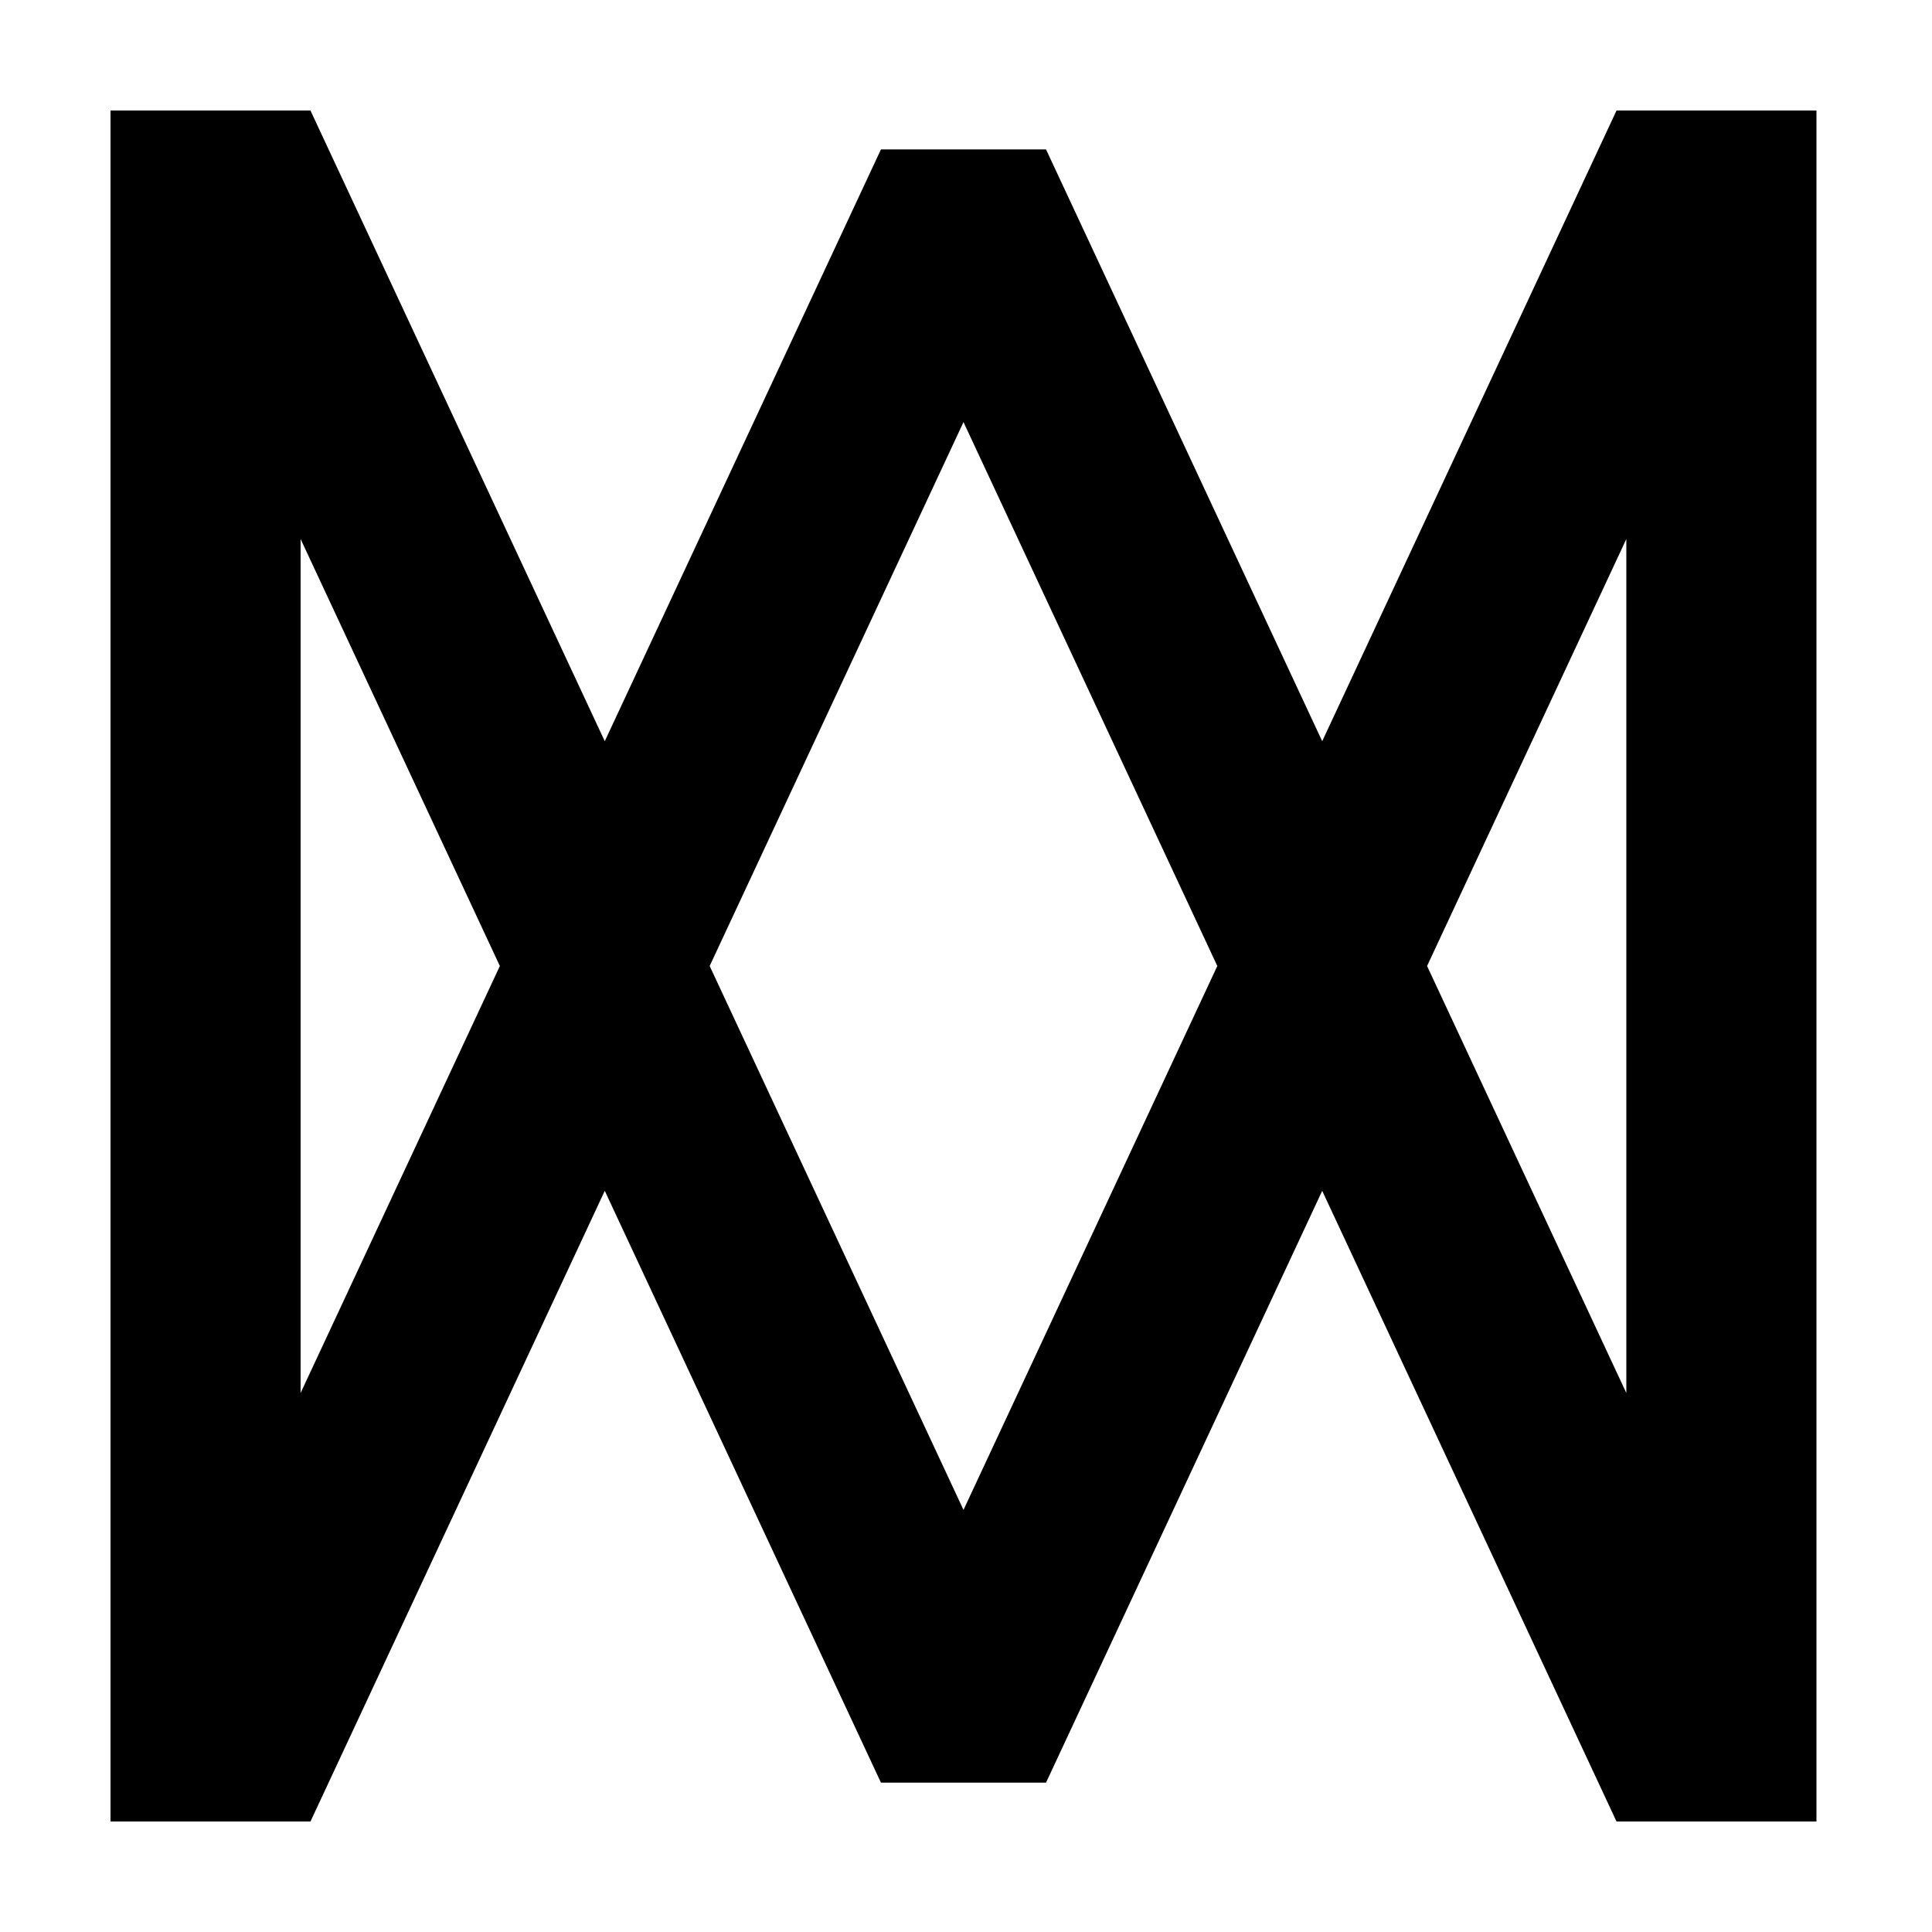
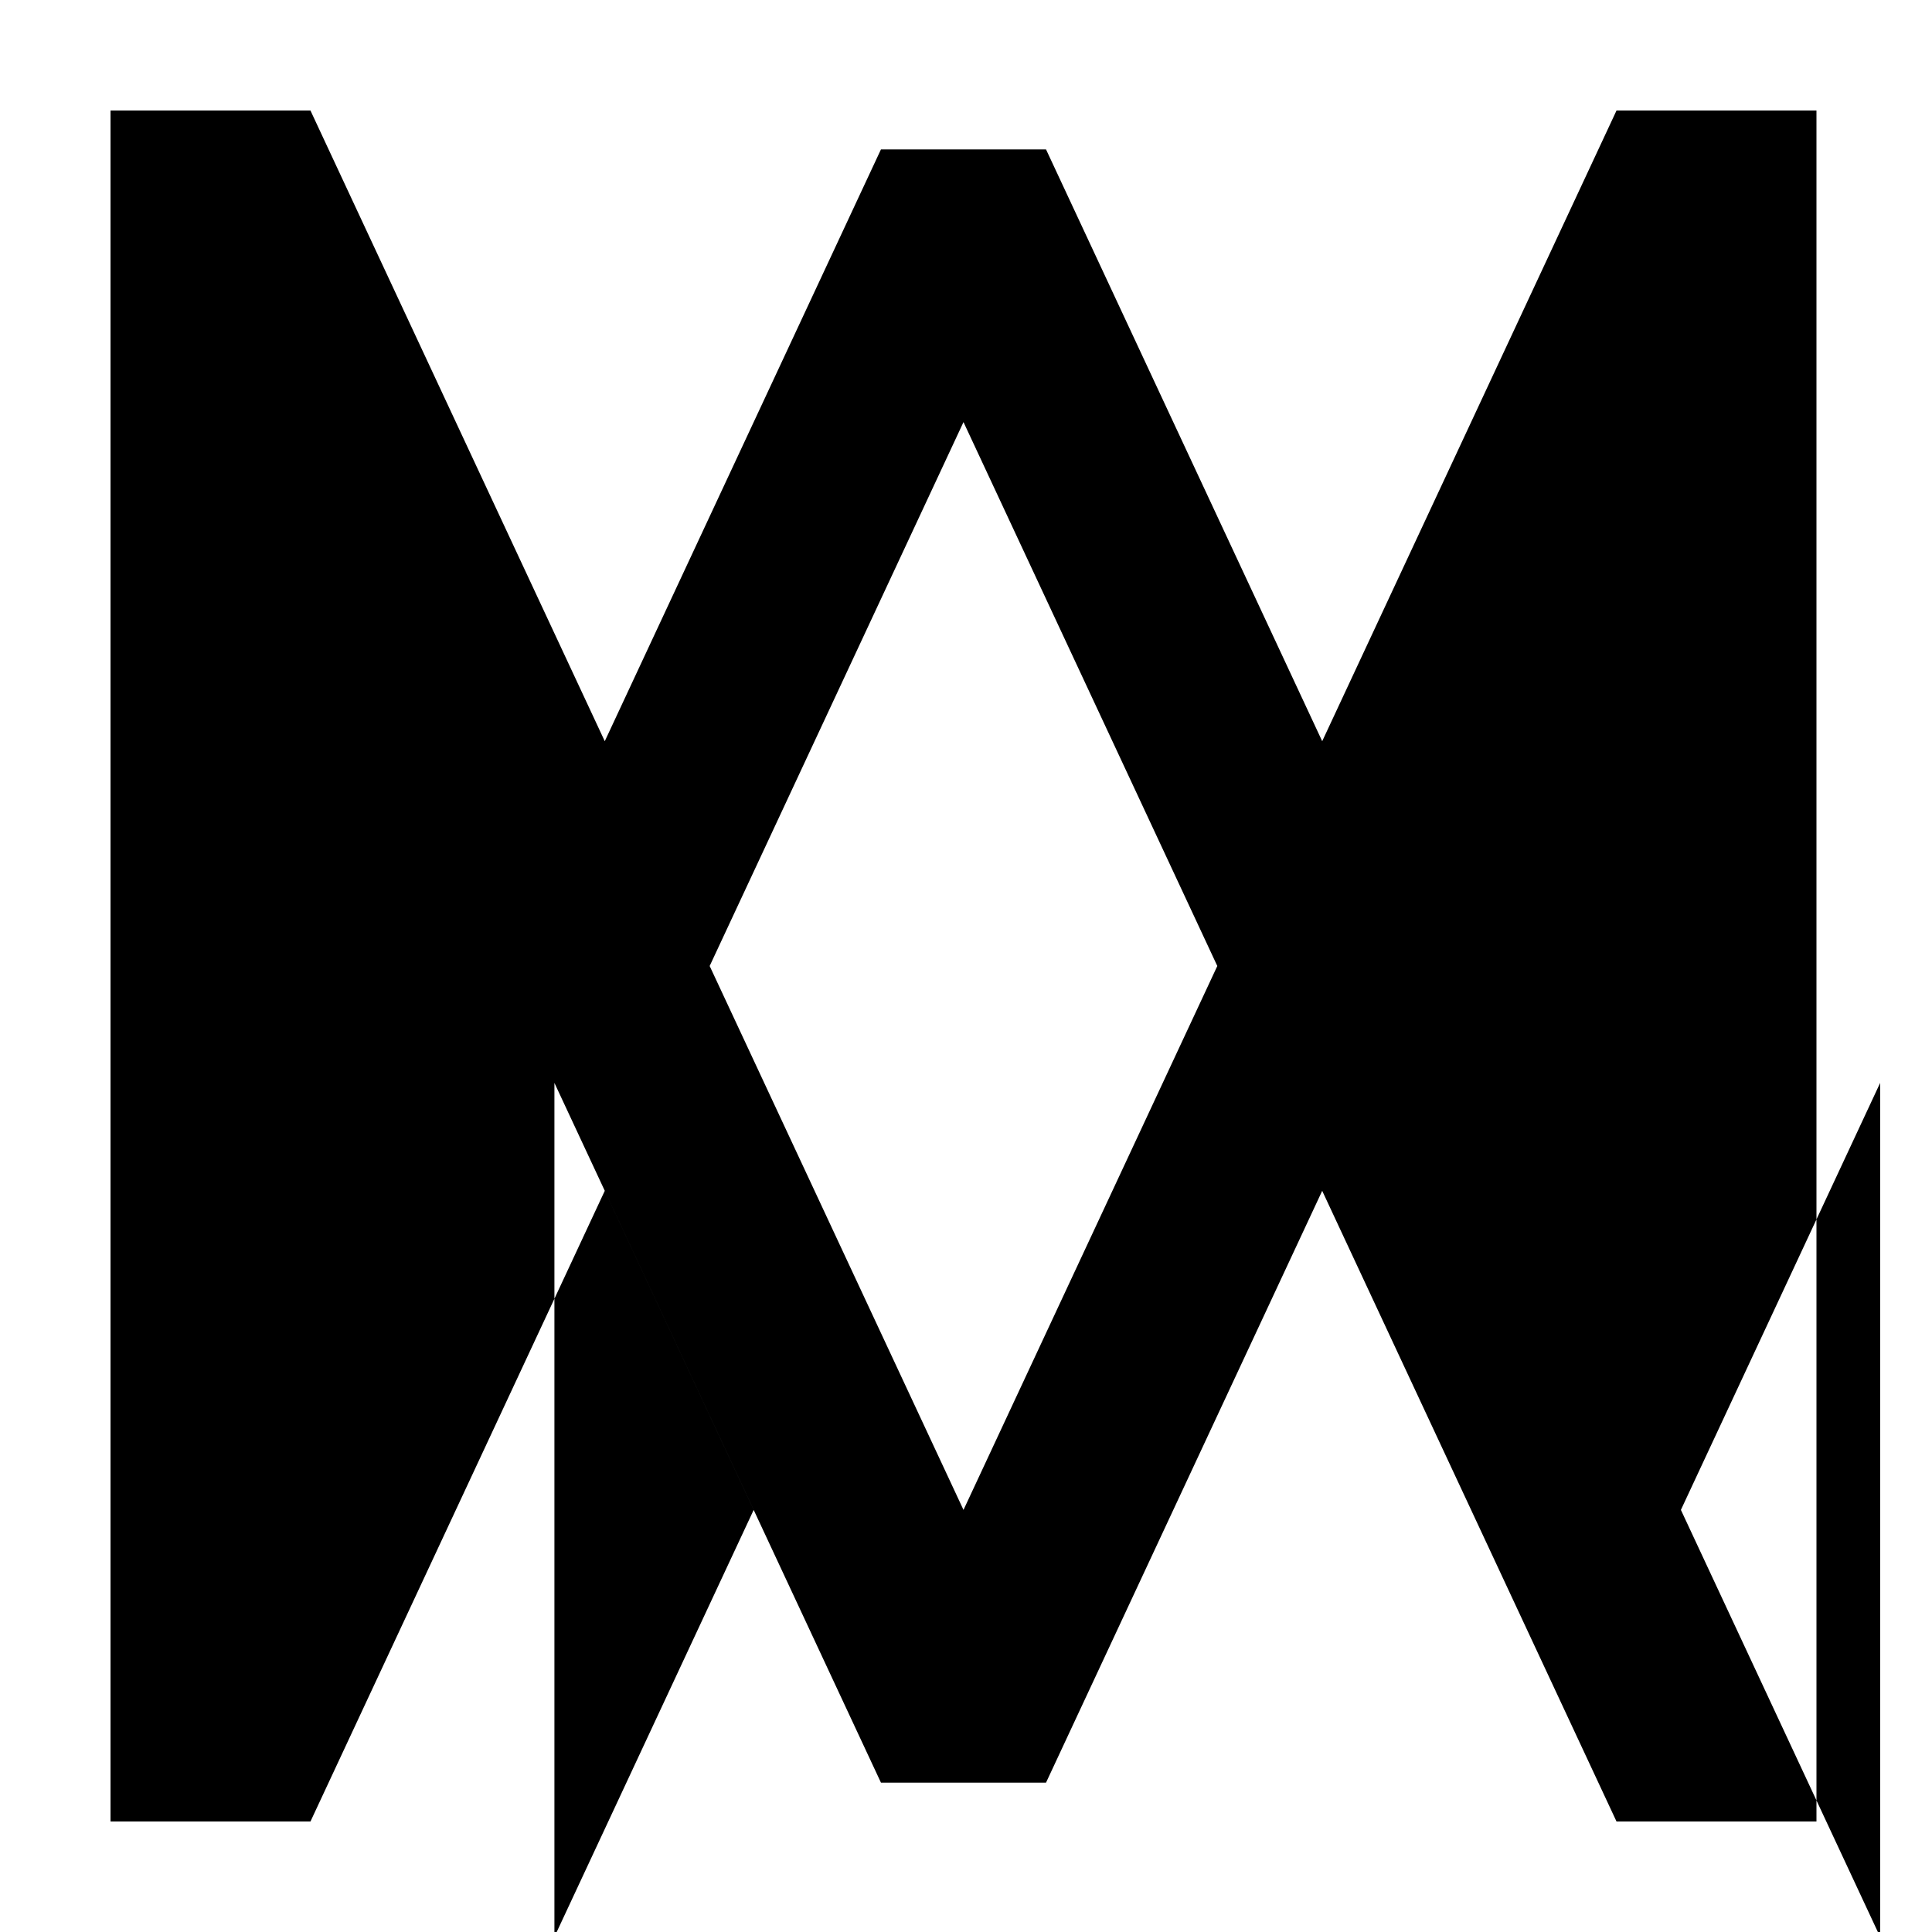
<svg xmlns="http://www.w3.org/2000/svg" fill="#000000" width="800px" height="800px" version="1.1" viewBox="144 144 512 512">
-   <path d="m575 173.29h-2.606l-77.996 167.14-67.266-144.14-5.926-12.699h-43.742l-5.926 12.691-0.004 0.008-67.262 144.14-77.996-167.14h-52.988v453.43h52.988l77.996-167.14 67.262 144.14 0.004 0.008 5.926 12.695h43.742l5.926-12.703 67.266-144.14 77.996 167.14h52.988v-453.43zm-242.93 226.71 67.266-144.14 67.262 144.14-67.262 144.14zm190.12 0 52.805-113.16v226.32zm-298.53-113.16 52.809 113.16-52.809 113.16z" />
+   <path d="m575 173.29h-2.606l-77.996 167.14-67.266-144.14-5.926-12.699h-43.742l-5.926 12.691-0.004 0.008-67.262 144.14-77.996-167.14h-52.988v453.43h52.988l77.996-167.14 67.262 144.14 0.004 0.008 5.926 12.695h43.742l5.926-12.703 67.266-144.14 77.996 167.14h52.988v-453.43zm-242.93 226.71 67.266-144.14 67.262 144.14-67.262 144.14m190.12 0 52.805-113.16v226.32zm-298.53-113.16 52.809 113.16-52.809 113.16z" />
</svg>